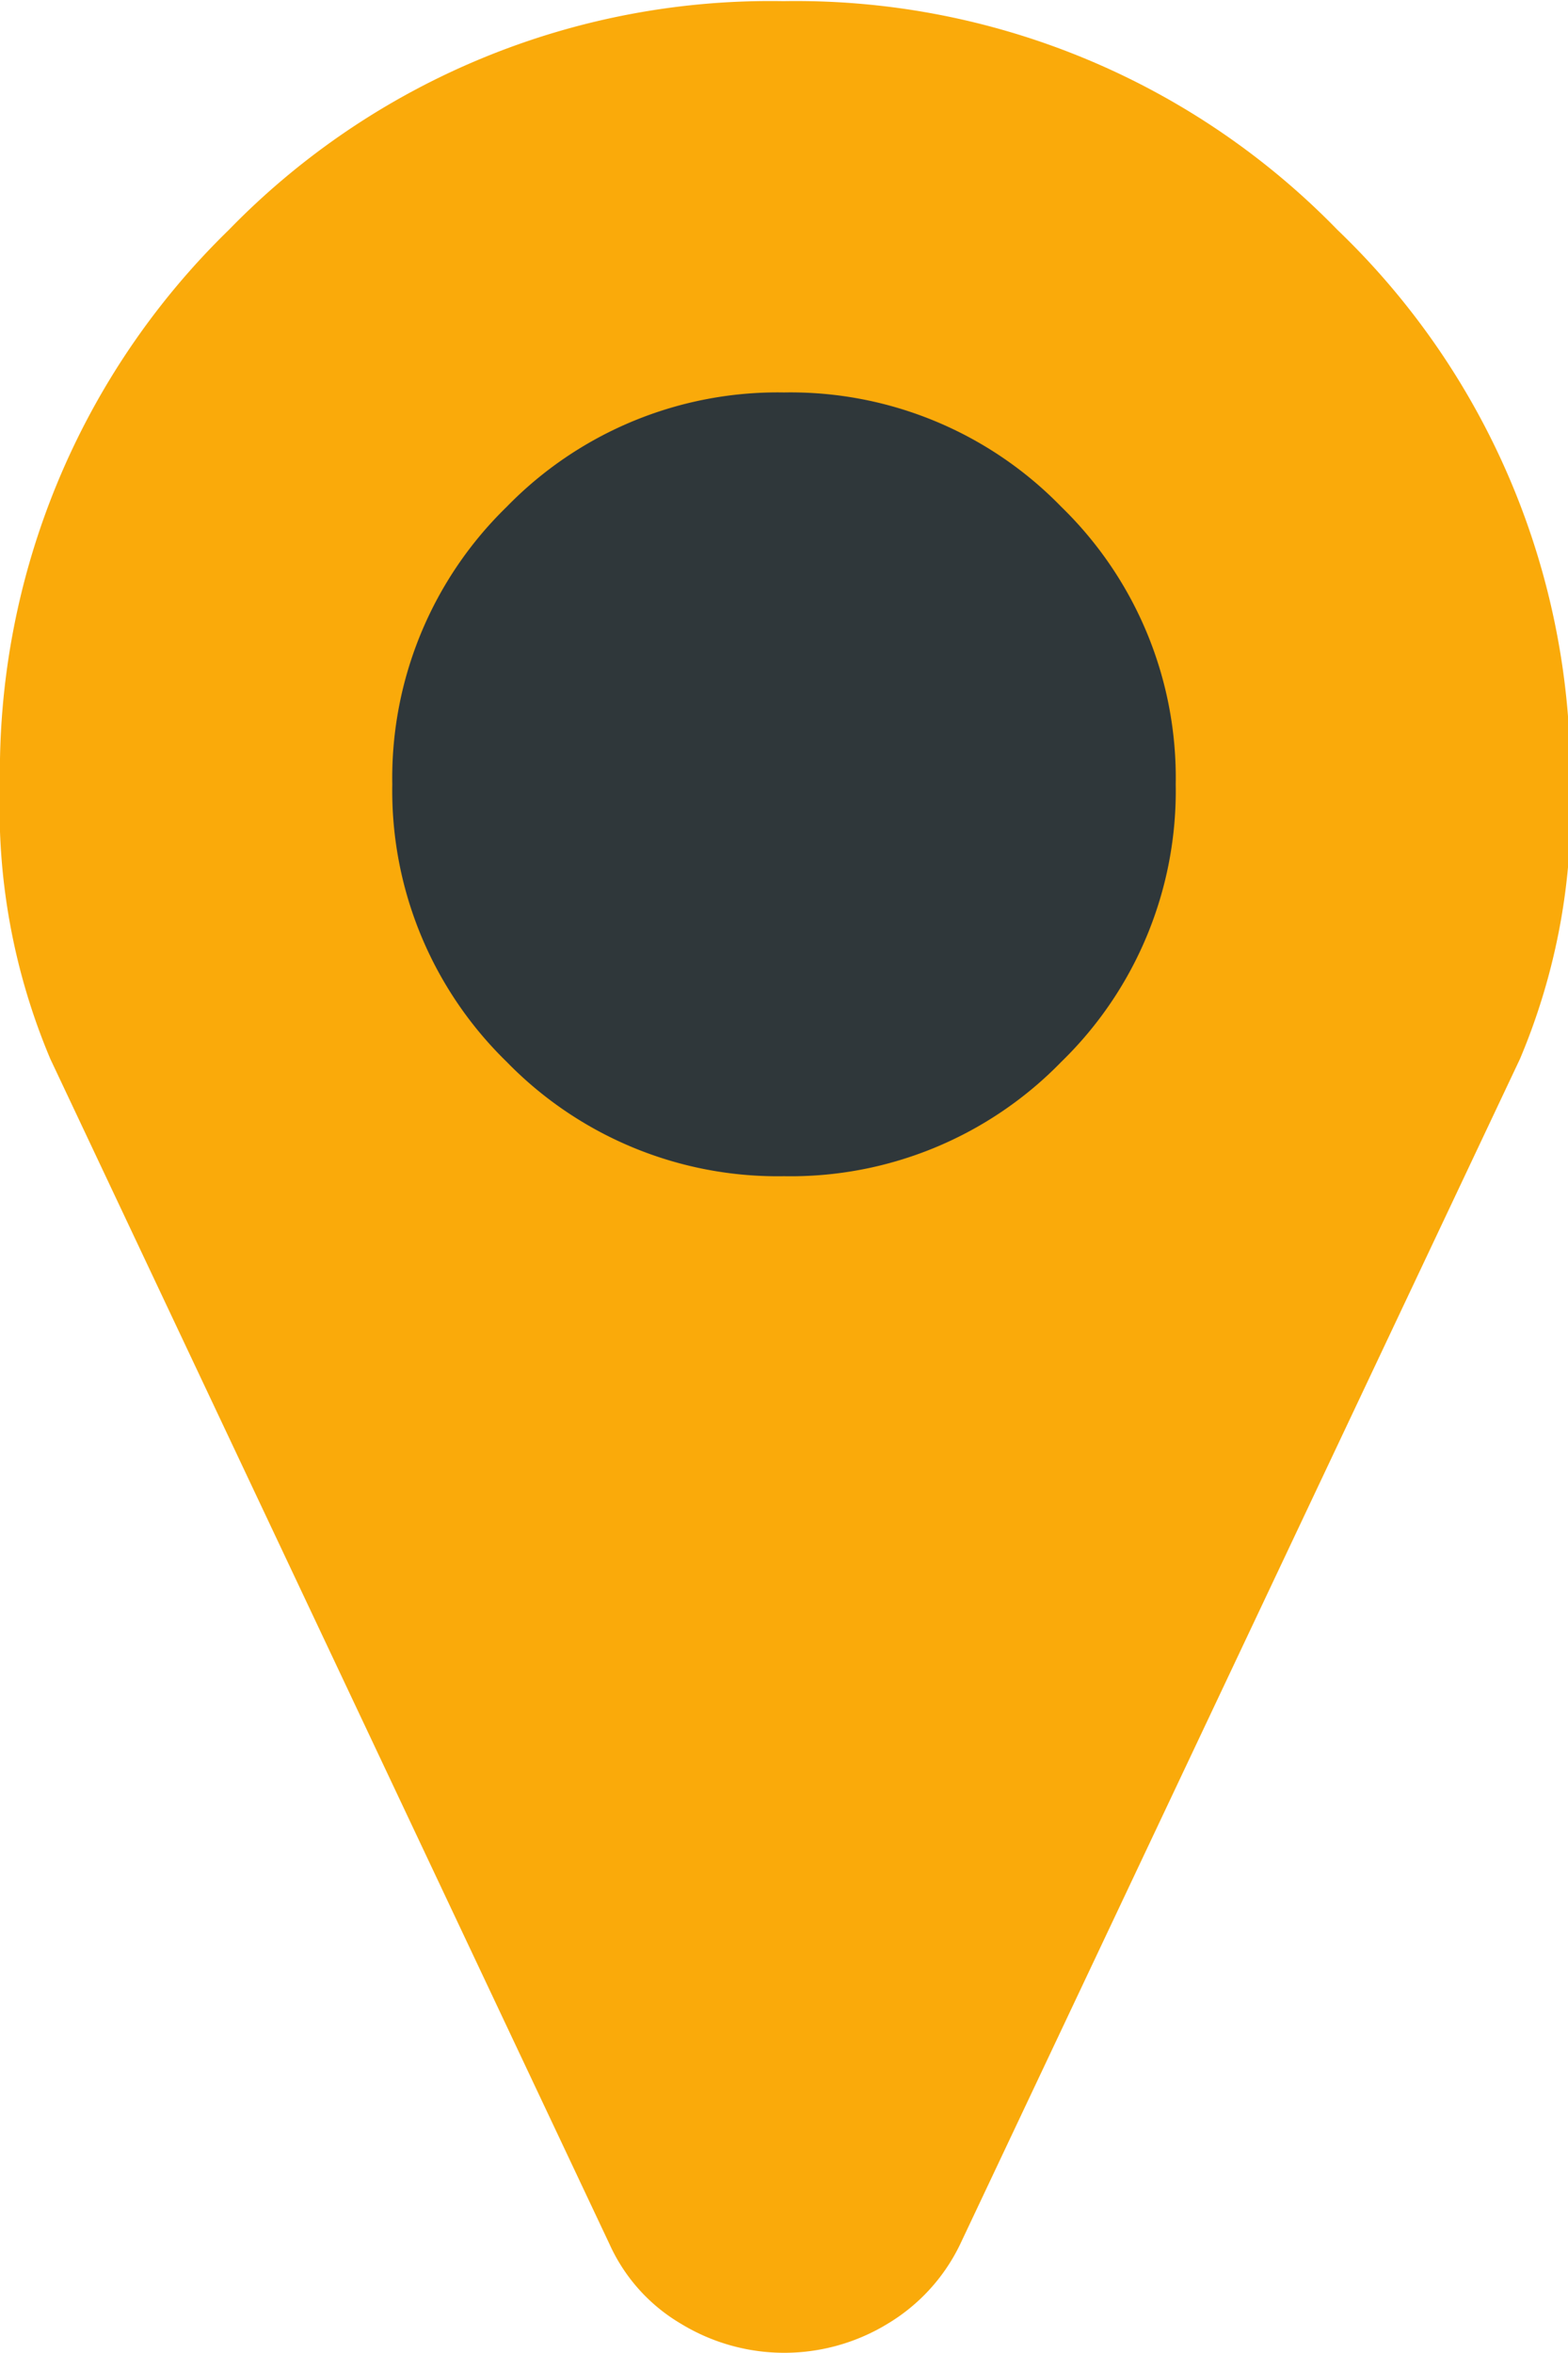
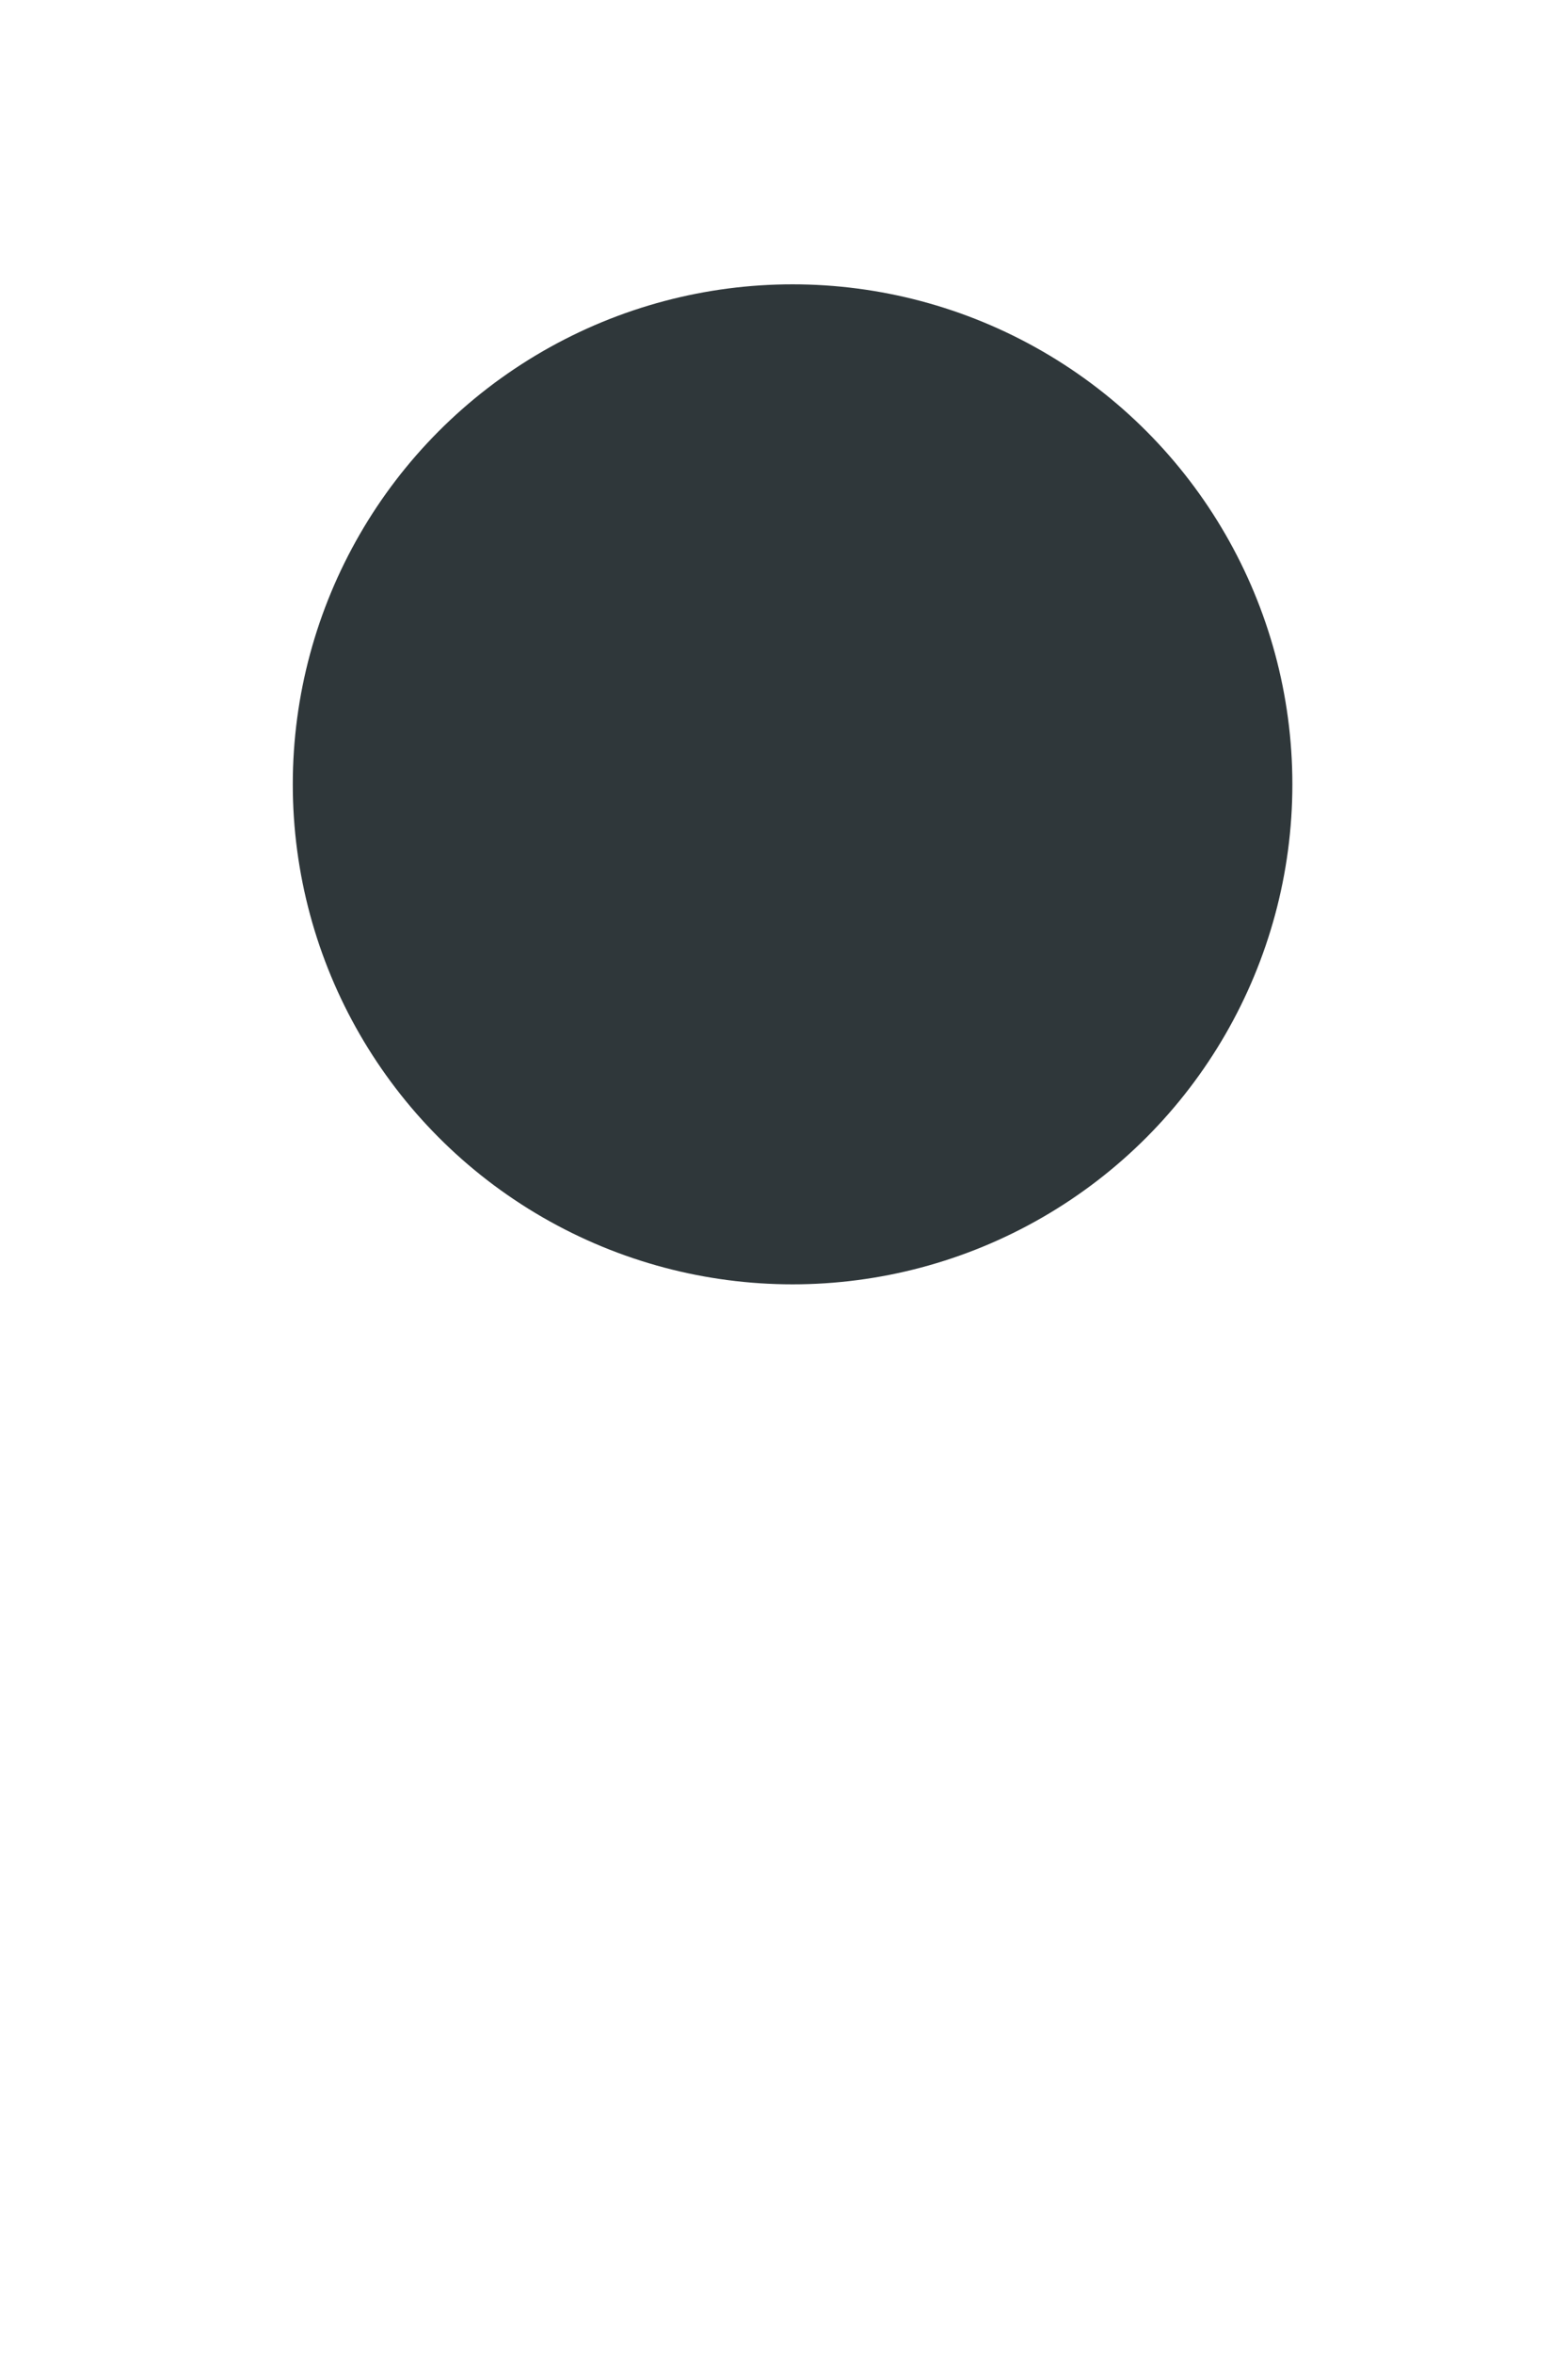
<svg xmlns="http://www.w3.org/2000/svg" id="Calque_1" data-name="Calque 1" viewBox="0 0 27.42 41.13">
  <defs>
    <style>.cls-1{fill:#2f373a;}.cls-2{fill:#faaa0a;}</style>
  </defs>
  <title>Picto</title>
  <circle class="cls-1" cx="13.86" cy="13.71" r="8.74" />
-   <path class="cls-2" d="M28,14a11.26,11.26,0,0,1-.88,4.79L17.33,39.51a3.27,3.27,0,0,1-1.27,1.39,3.47,3.47,0,0,1-3.61,0,3.09,3.09,0,0,1-1.25-1.39L1.42,18.79A11.26,11.26,0,0,1,.54,14a13.22,13.22,0,0,1,4-9.7,13.21,13.21,0,0,1,9.7-4,13.21,13.21,0,0,1,9.69,4A13.21,13.21,0,0,1,28,14ZM19.1,18.84a6.6,6.6,0,0,0,2-4.85,6.6,6.6,0,0,0-2-4.85,6.6,6.6,0,0,0-4.85-2,6.61,6.61,0,0,0-4.85,2,6.61,6.61,0,0,0-2,4.85,6.61,6.61,0,0,0,2,4.85,6.61,6.61,0,0,0,4.85,2A6.6,6.6,0,0,0,19.1,18.84Z" transform="translate(-0.54 -0.28)" />
</svg>